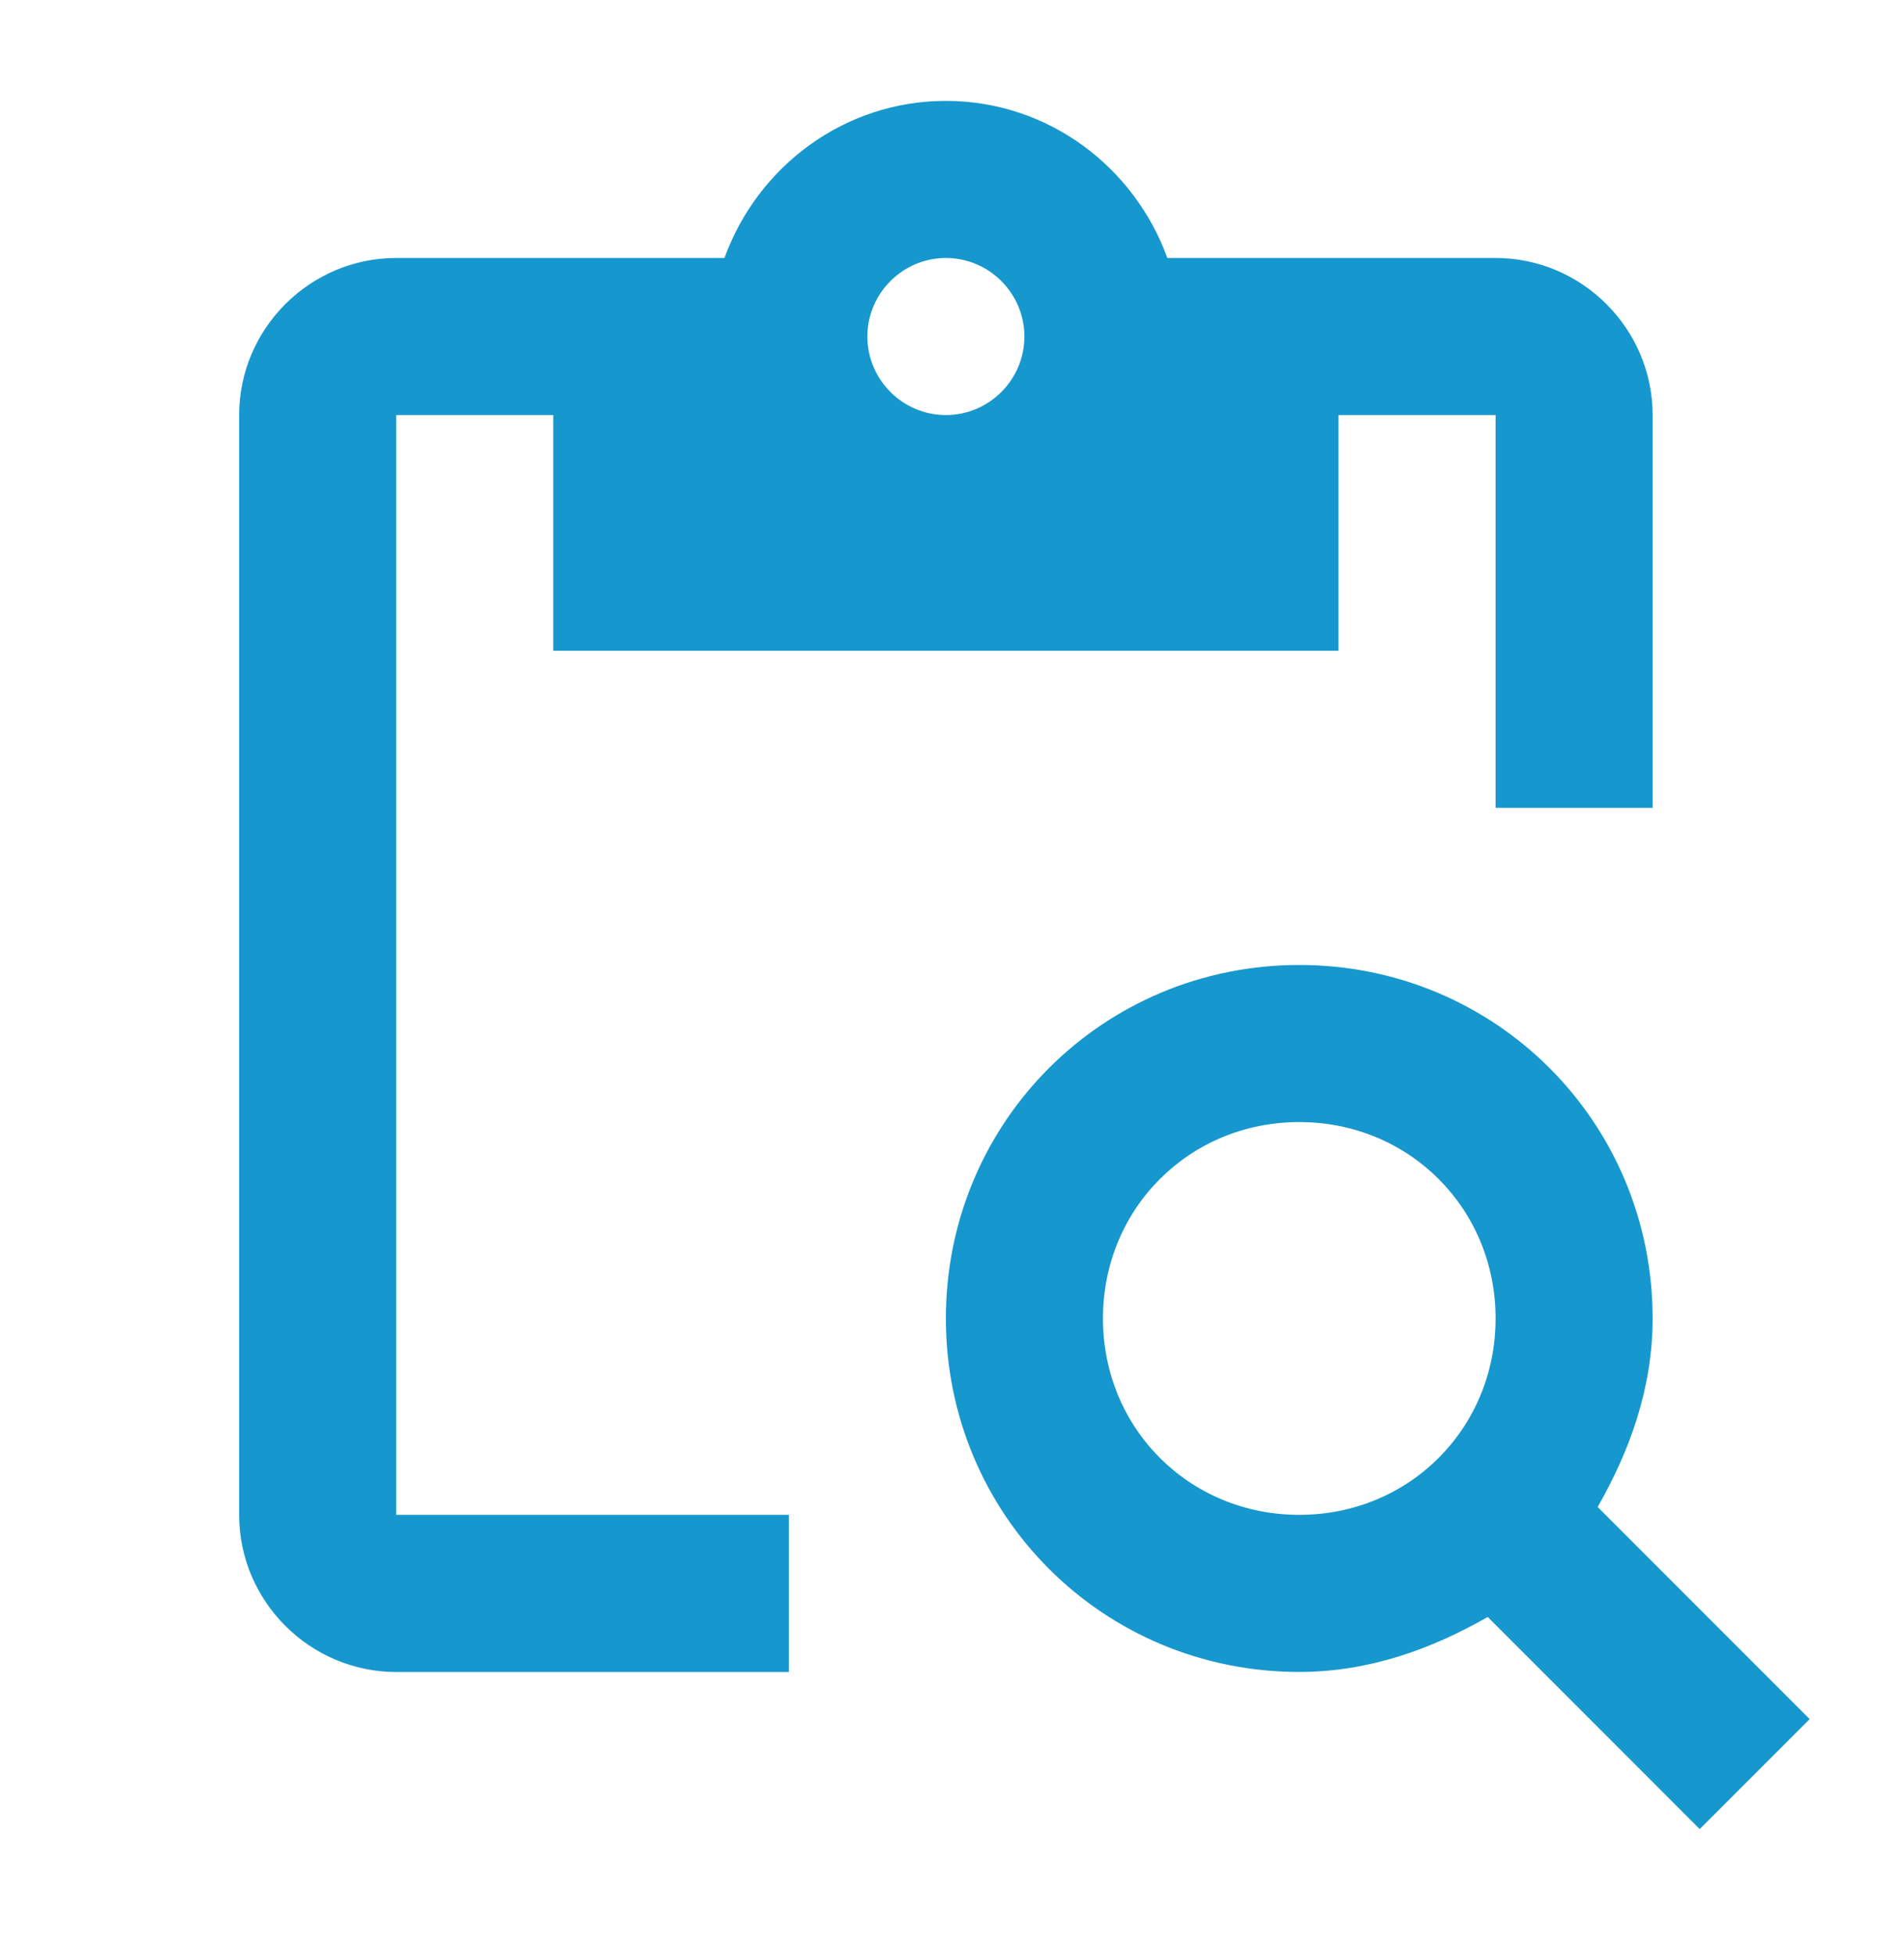
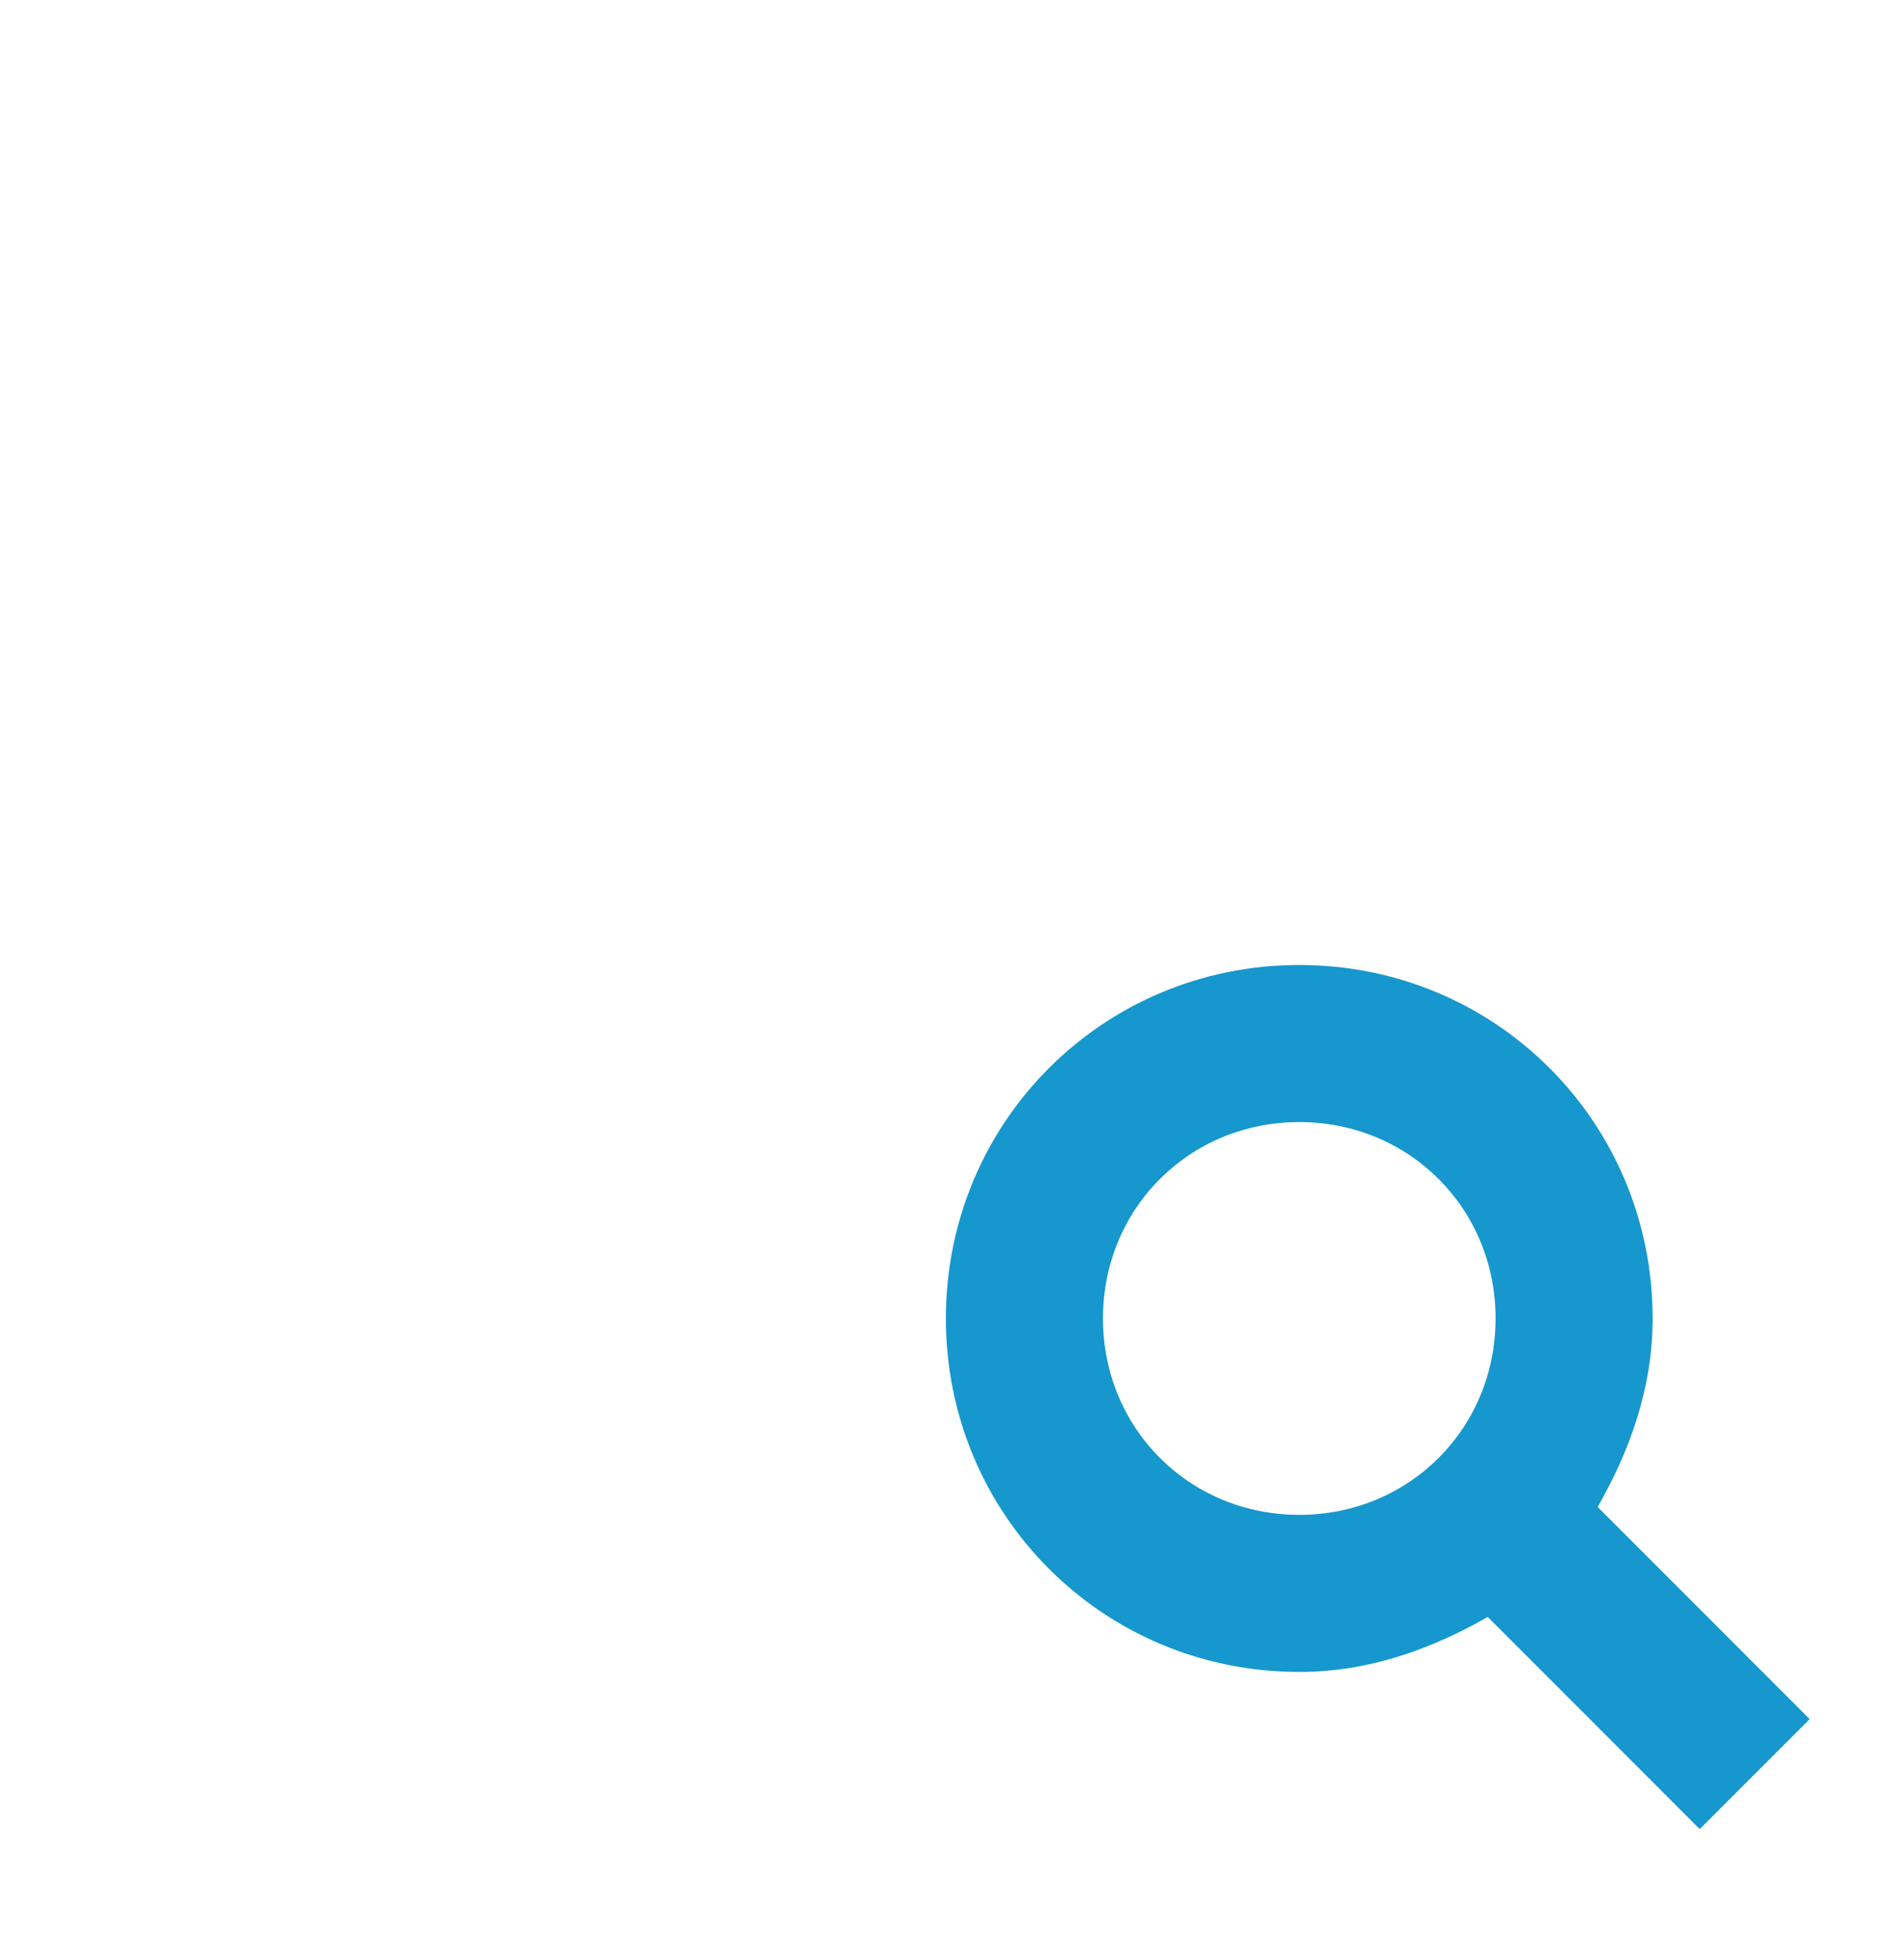
<svg xmlns="http://www.w3.org/2000/svg" width="38" height="39" viewBox="0 0 38 39" fill="none">
-   <path d="M7.908 8.281H11.042V12.983H26.714V8.281H29.849V16.117H32.983V8.281C32.983 6.558 31.572 5.147 29.849 5.147H23.298C22.639 3.329 20.915 2.013 18.878 2.013C16.841 2.013 15.117 3.329 14.459 5.147H7.908C6.184 5.147 4.773 6.558 4.773 8.281V30.222C4.773 31.946 6.184 33.357 7.908 33.357H15.744V30.222H7.908V8.281ZM18.878 5.147C19.74 5.147 20.445 5.852 20.445 6.714C20.445 7.576 19.74 8.281 18.878 8.281C18.016 8.281 17.311 7.576 17.311 6.714C17.311 5.852 18.016 5.147 18.878 5.147Z" fill="#1697CE" />
  <path d="M31.886 30.065C32.513 28.968 32.983 27.715 32.983 26.304C32.983 22.386 29.849 19.252 25.931 19.252C22.013 19.252 18.878 22.386 18.878 26.304C18.878 30.222 22.013 33.356 25.931 33.356C27.341 33.356 28.595 32.886 29.692 32.259L33.923 36.491L36.117 34.297L31.886 30.065ZM25.931 30.222C23.736 30.222 22.013 28.498 22.013 26.304C22.013 24.11 23.736 22.386 25.931 22.386C28.125 22.386 29.849 24.11 29.849 26.304C29.849 28.498 28.125 30.222 25.931 30.222Z" fill="#1697CE" />
</svg>